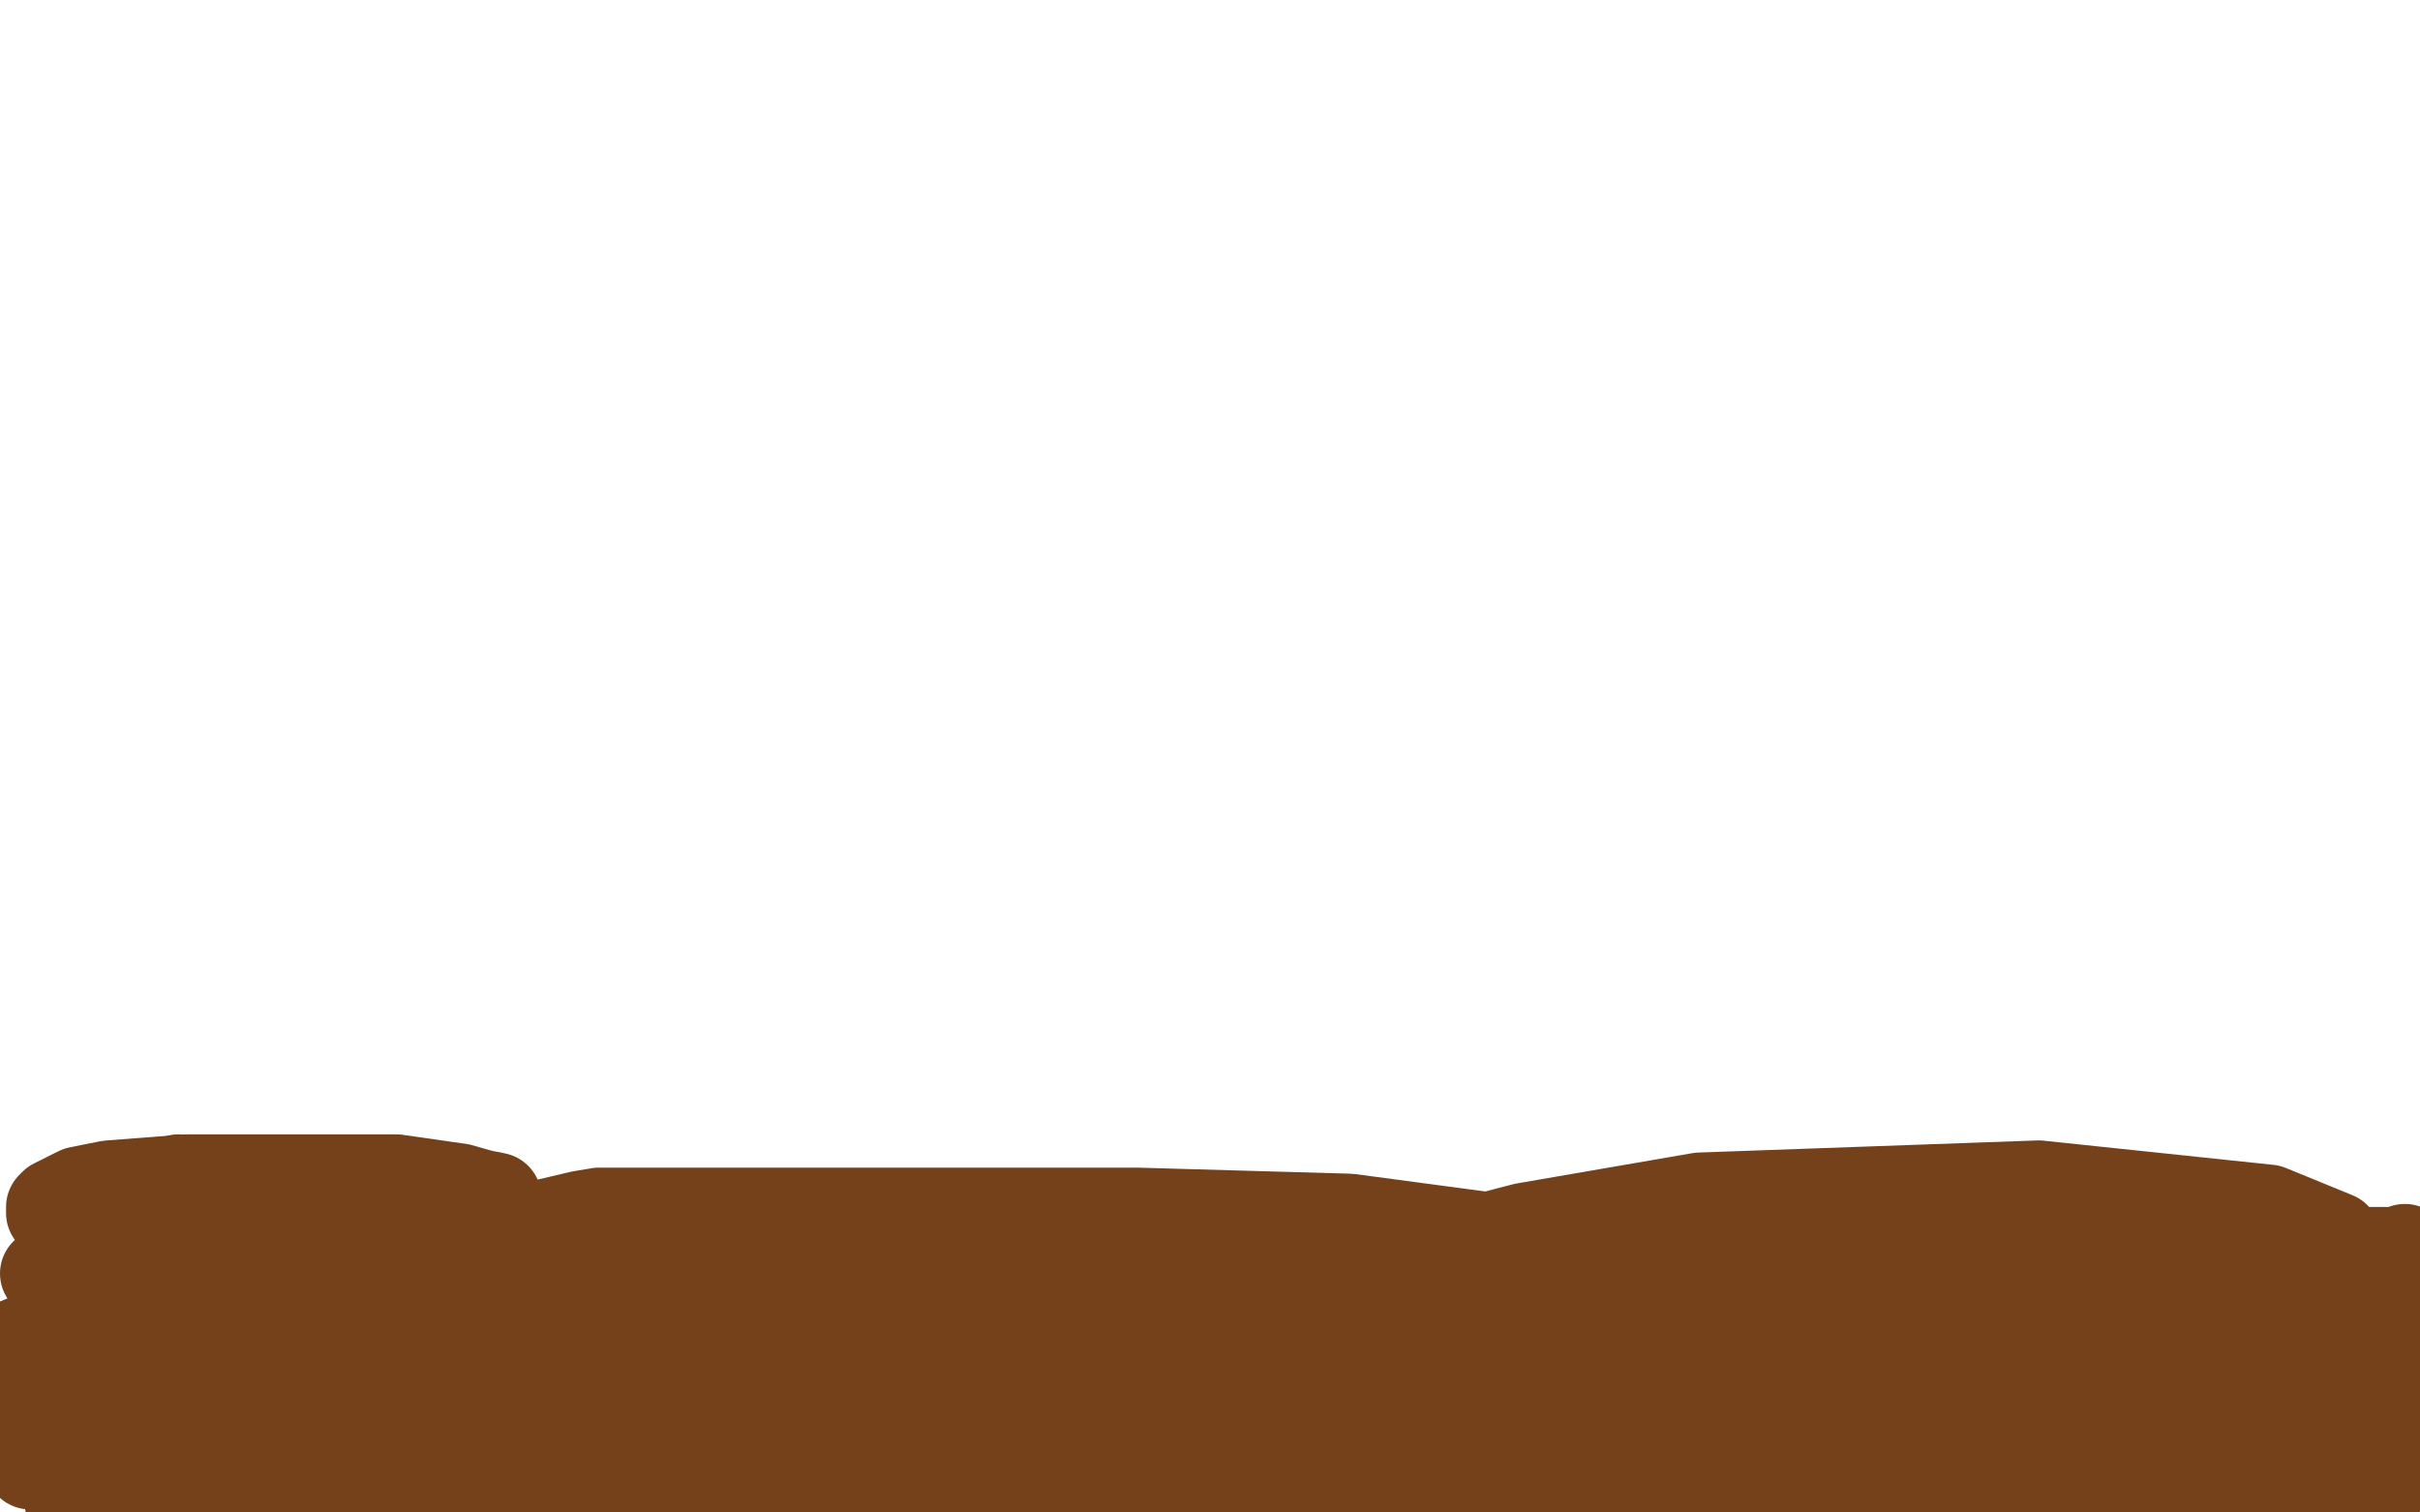
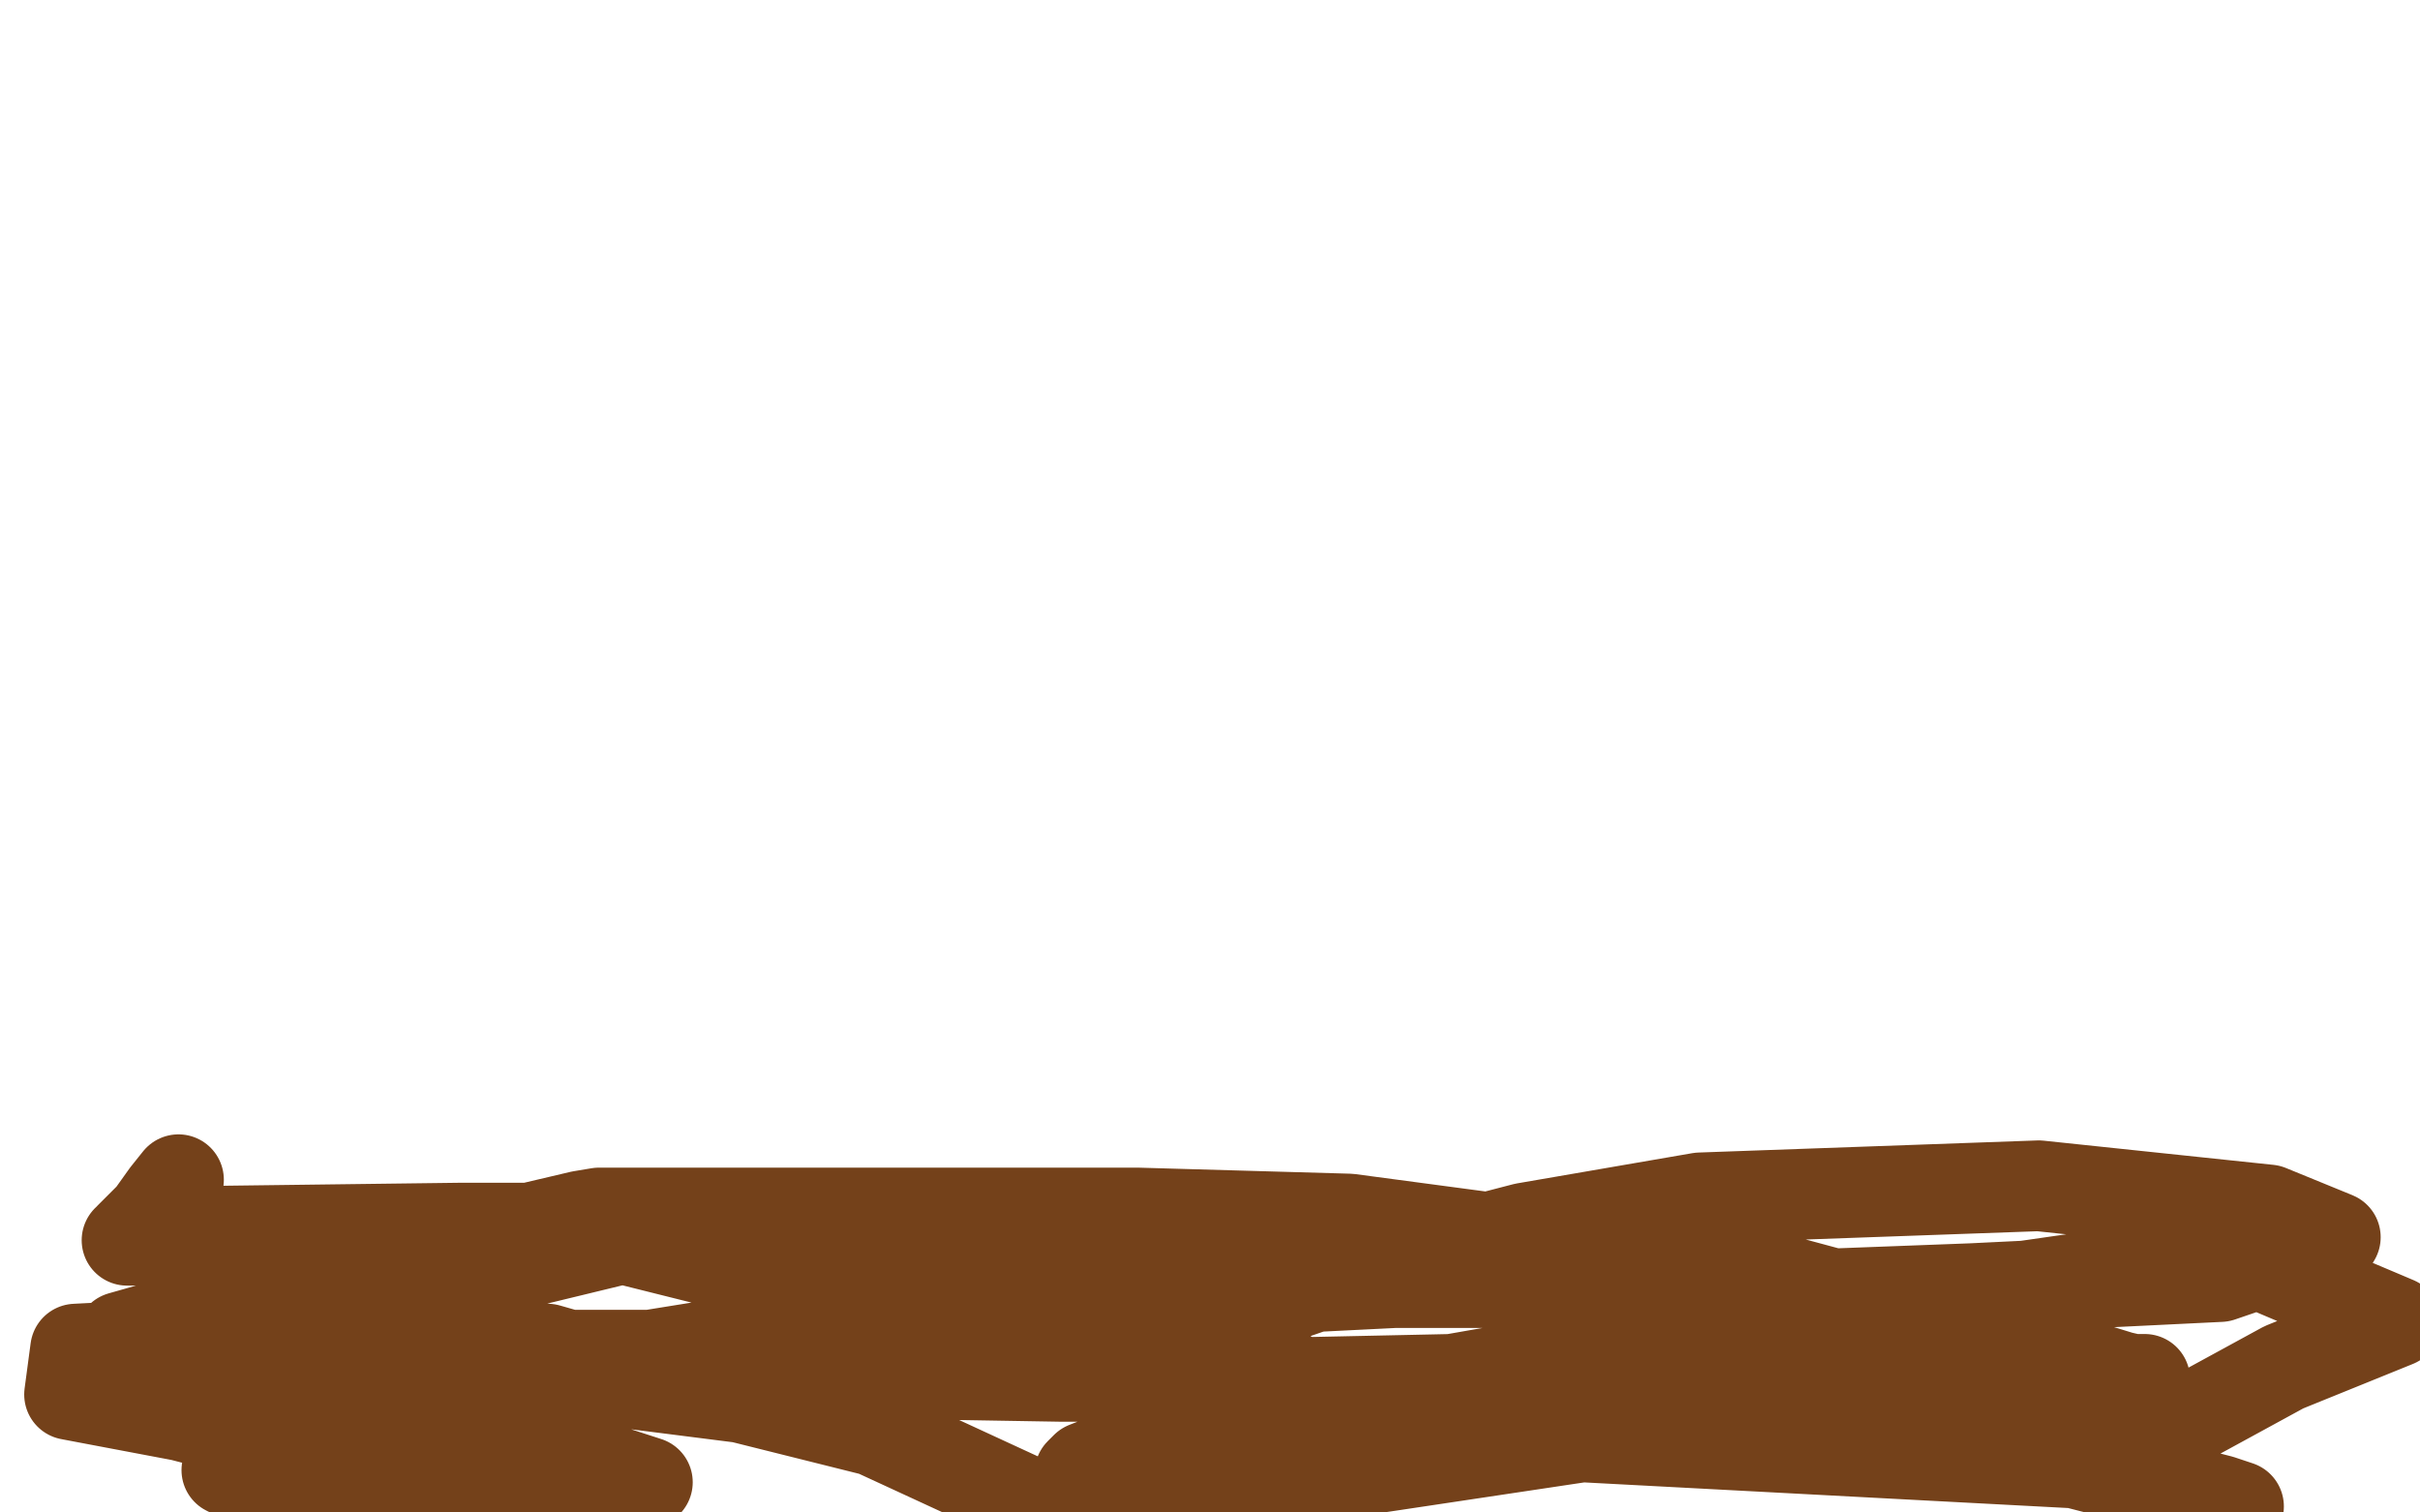
<svg xmlns="http://www.w3.org/2000/svg" width="800" height="500" version="1.1" style="stroke-antialiasing: false">
  <desc>This SVG has been created on https://colorillo.com/</desc>
  <rect x="0" y="0" width="800" height="500" style="fill: rgb(255,255,255); stroke-width:0" />
  <polyline points="59,390 55,395 55,395 50,402 50,402 47,405 47,405 43,409 43,409 43,410 43,410 42,410 42,410 46,410 56,408 73,407 152,406 192,406 260,423 277,429 299,438 309,439 312,437 319,434 339,427 434,414 548,417 599,427 672,447 691,452 704,456 706,456 708,456 709,456 705,456 692,453 633,435 581,421 446,403 376,401 265,401 235,401 209,401 204,401 198,401 192,402 175,406 135,415 40,442 54,446 119,446 245,462 289,473 341,497 403,493 523,475 693,484 735,497 740,498 734,496 668,479 528,469 385,481 371,484 357,487 359,485 382,476 485,457 586,453 631,456 692,469 707,472 718,474 718,472 722,470 755,452 792,437 740,415 594,436 480,456 433,457 419,455 411,455 395,455 351,455 232,453 174,449 96,440 95,440 94,440 93,440 94,439 99,437 117,431 216,407 271,405 353,408 383,416 414,429 422,432 424,429 450,420 504,406 562,396 674,392 750,400 772,409 734,422 652,426 546,430 524,430 510,425 507,425 495,424 461,424 341,430 246,443 215,448 191,448 188,448 181,446 121,441 25,446 23,461 60,468 114,482 125,486 137,493 134,493 125,492 109,491 85,488 77,487 75,486 77,486 99,487 154,494 214,490 149,469 93,458 81,454" style="fill: none; stroke: #74411a; stroke-width: 30; stroke-linejoin: round; stroke-linecap: round; stroke-antialiasing: false; stroke-antialias: 0; opacity: 1.0" />
-   <polyline points="142,451 92,447 92,447 48,444 48,444 15,421 37,420 66,419 76,419 85,419" style="fill: none; stroke: #74411a; stroke-width: 30; stroke-linejoin: round; stroke-linecap: round; stroke-antialiasing: false; stroke-antialias: 0; opacity: 1.0" />
-   <polyline points="52,410 48,408 48,408 41,407 41,407 33,405 33,405 25,403 25,403 20,402 20,402 19,402 17,401 17,400 17,399 18,398 20,397 26,394 36,392 62,390 81,390 117,390 131,390 152,393 159,395 164,396 164,397 155,397 138,399 75,417 40,430 6,444 6,462 85,478 148,495 211,495 282,475 354,468 401,471 410,473 415,474 416,474 418,474 419,474 410,474 394,474 333,478 305,478 276,478 270,478 269,477 270,477 271,477 273,478 275,478 268,474 257,469 226,450 216,445 205,437 204,436 203,435 203,434 203,433 204,433 205,432 208,431 216,428 221,427 227,426 205,430 165,441 99,462 82,468 65,473 63,474 62,476 62,477 61,477 59,478 50,481 46,483 40,484 38,484 37,484 35,484 32,484 31,484 29,484 28,484 27,484 26,484 24,484 23,484 21,484 18,484 17,484 14,484 13,484 10,484 10,482 12,480 21,476 73,470 124,470 179,470 204,471 239,475 251,477 261,479 275,481 280,482 285,482 290,482 300,480 315,478 369,472 397,471 443,471 473,472 482,472 489,472 490,472 493,470 502,468 540,462 573,462 642,465 680,474 704,480 714,482 717,482 721,481 730,479 764,476 777,455 756,451 732,450 724,450 719,450 714,450 714,449 714,448 715,448 717,447 720,447 737,447 750,449 777,457 788,461 797,468 777,474 750,480 734,485 732,485 733,485 734,485 735,485 744,487 762,492 782,498 795,482 785,475 780,473 772,472 769,471 763,468 754,462 722,453 696,446 615,436 602,434 593,429 593,428 593,427 595,426 606,421 683,405 694,404 687,404 676,402 632,401 596,404 518,422 488,434 452,449 445,452 443,452 442,452 441,452 439,452 427,450 408,449 398,449 384,449 379,449 376,449 370,449 358,449 316,460 279,475 268,478 257,479 256,479 256,480 255,480 255,481 255,483 256,485 257,487 259,490 259,493 259,495 260,495 265,495 268,495 274,495 279,495 284,495 291,495 306,495 321,495 324,495 325,495 327,495 333,495 348,496 380,498 399,499 409,499 412,499 416,498 426,497 442,497 464,499 500,499 496,499 494,499 494,498 494,497 495,496 500,495 515,495 533,495 557,495 570,496 581,496 688,499 666,495 620,494 594,498 600,499 643,492 718,487 787,483 788,482 788,479 791,473 793,460 794,439 794,437 794,436 793,435 793,434 793,433 793,431 793,426 793,423 793,422 793,420 794,418 795,413 795,414 792,414 777,414 728,417 644,424 581,434 549,441 544,442 542,442 535,440 518,436 482,434 373,439 317,449 245,467 221,470 218,470 210,470 195,470 141,479 113,489 75,499 36,499 33,498 31,498 30,498 30,497 30,496 32,495 39,495 51,495 56,495 54,495 45,495 23,496" style="fill: none; stroke: #74411a; stroke-width: 30; stroke-linejoin: round; stroke-linecap: round; stroke-antialiasing: false; stroke-antialias: 0; opacity: 1.0" />
</svg>